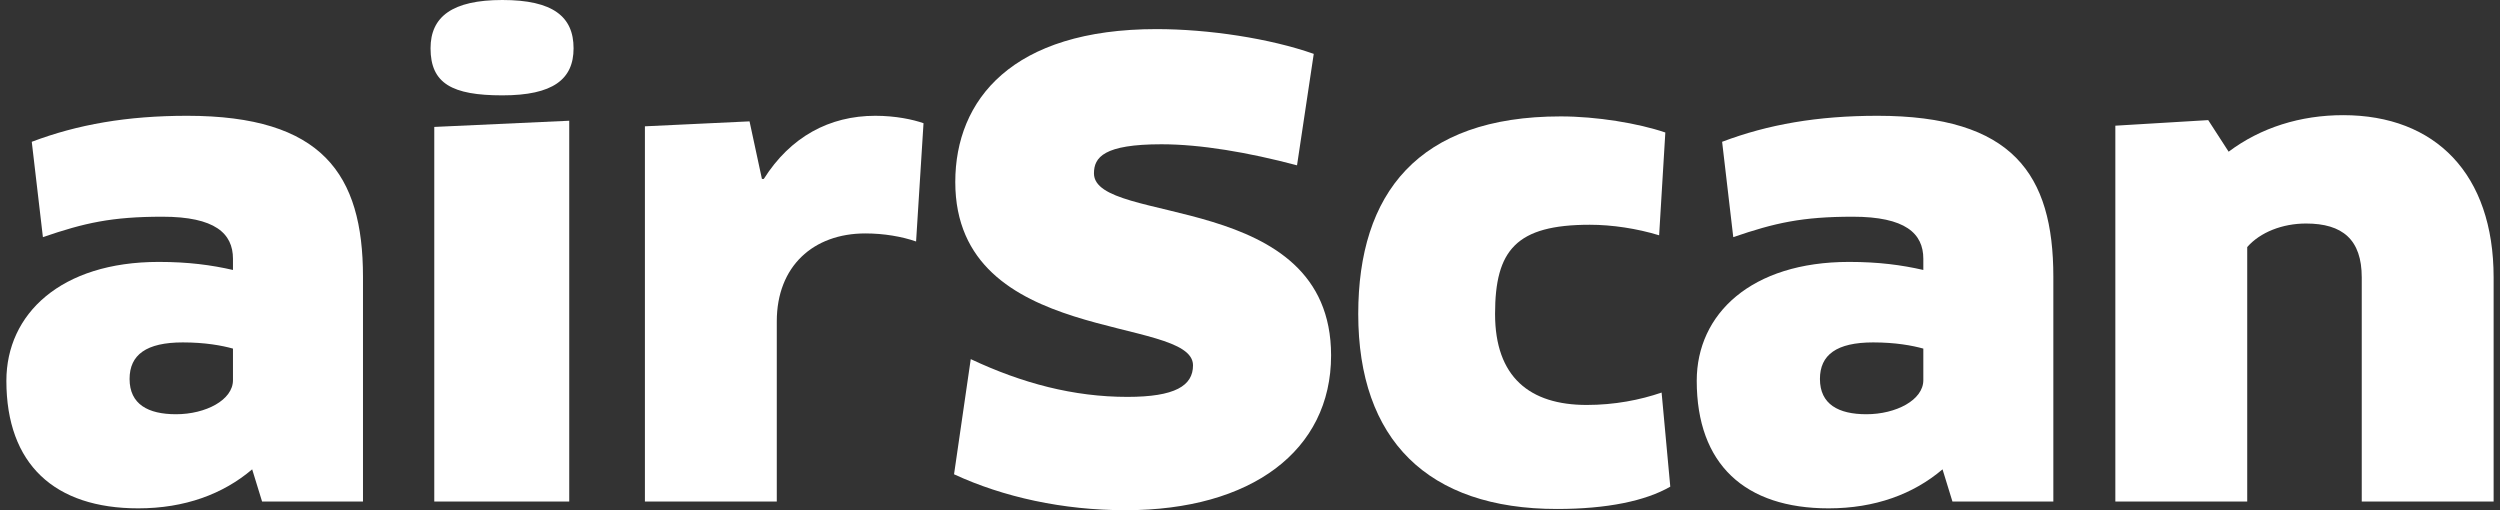
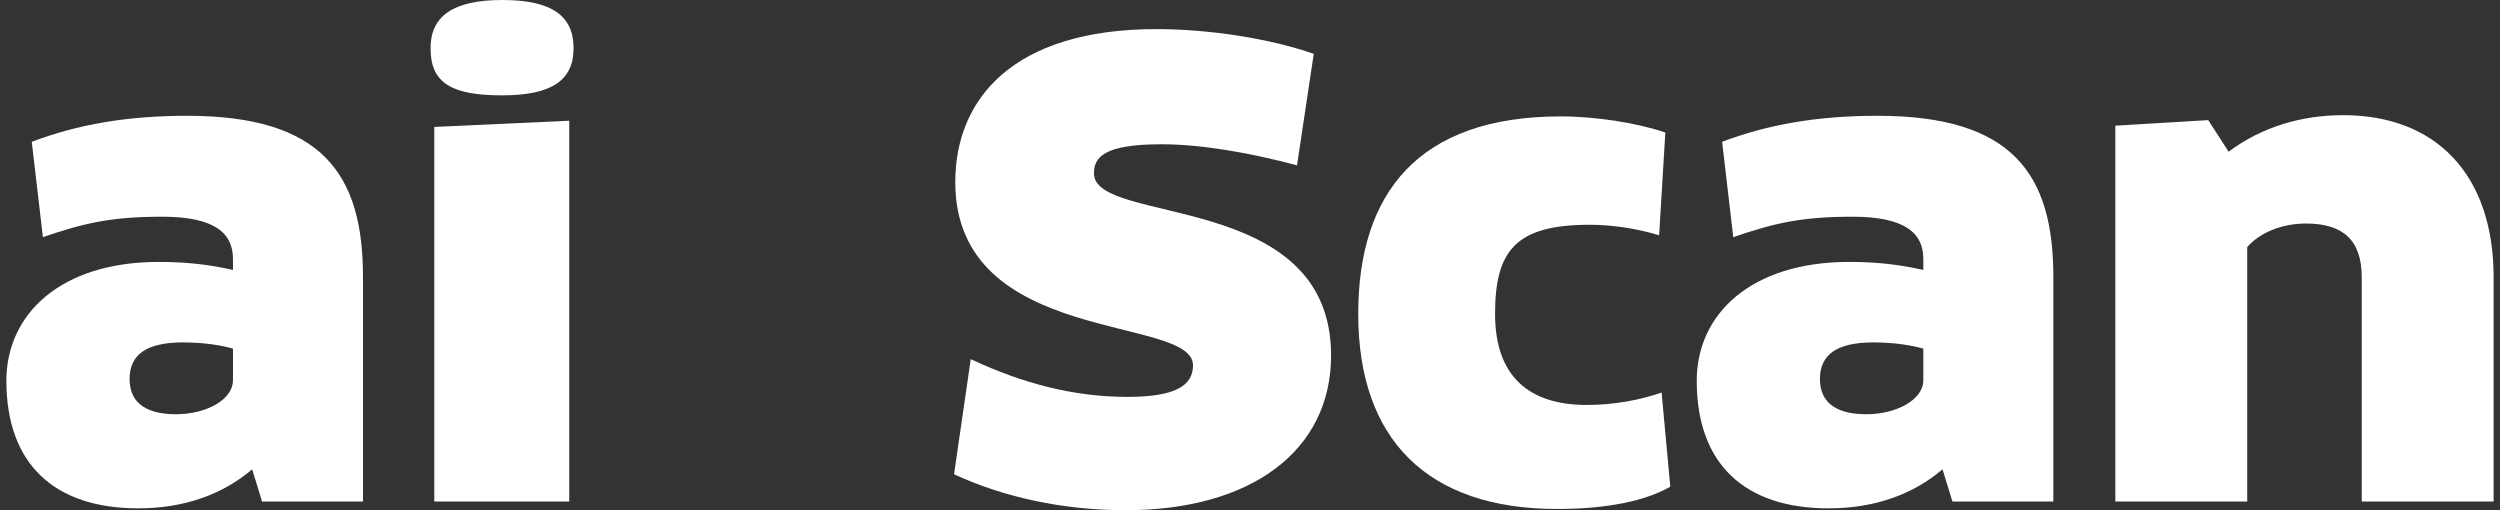
<svg xmlns="http://www.w3.org/2000/svg" width="196" height="40" viewBox="0 0 196 40" fill="none">
  <rect x="0" y="0" width="196" height="40" fill="#333333" stroke="none" />
  <path d="M20.547 39.32H28.458V21.699C28.458 13.641 25.255 9.078 14.673 9.078C9.965 9.078 6.082 9.757 2.49 11.117L3.364 18.592C6.616 17.476 8.752 16.99 12.732 16.99C16.858 16.99 18.265 18.301 18.265 20.291V21.165C16.566 20.777 14.77 20.534 12.441 20.534C4.771 20.534 0.5 24.612 0.5 29.854C0.5 36.408 4.286 39.854 10.839 39.854C14.479 39.854 17.489 38.738 19.77 36.796L20.547 39.32ZM18.265 29.806C18.265 31.359 16.13 32.476 13.8 32.476C11.615 32.476 10.159 31.699 10.159 29.709C10.159 27.816 11.47 26.845 14.334 26.845C16.081 26.845 17.392 27.087 18.265 27.33V29.806Z" fill="white" />
  <path d="M44.628 39.32V9.466L34.047 9.951V39.32H44.628ZM44.968 3.786C44.968 1.311 43.366 0 39.386 0C35.454 0 33.755 1.311 33.755 3.786C33.755 6.553 35.454 7.476 39.386 7.476C43.366 7.476 44.968 6.214 44.968 3.786Z" fill="white" />
-   <path d="M60.9 39.32V25.194C60.9 20.874 63.764 18.301 67.841 18.301C69.297 18.301 70.705 18.544 71.821 18.932L72.404 9.66C71.579 9.369 70.219 9.078 68.618 9.078C65.026 9.078 61.968 10.728 59.881 14.029H59.735L58.764 9.515L50.561 9.903V39.32H60.9Z" fill="white" />
  <path d="M104.357 27.864C104.357 14.854 85.766 17.718 85.766 13.592C85.766 12.33 86.543 11.311 91.057 11.311C94.115 11.311 97.853 11.942 101.687 12.961L102.998 4.223C99.551 3.01 94.746 2.282 90.669 2.282C79.359 2.282 74.894 7.816 74.894 14.272C74.894 27.184 93.532 24.66 93.532 28.641C93.532 30.243 92.125 31.116 88.387 31.116C84.165 31.116 80.136 30.049 76.107 28.155L74.797 37.184C78.68 38.981 83.339 40 88.242 40C98.095 40 104.357 35.34 104.357 27.864Z" fill="white" />
  <path d="M130.562 10.388C128.426 9.66 125.174 9.126 122.358 9.126C111.146 9.126 106.486 15.194 106.486 24.612C106.486 34.466 111.923 39.903 122.067 39.903C125.999 39.903 129.008 39.272 130.95 38.155L130.27 30.777C128.571 31.359 126.581 31.748 124.397 31.748C119.932 31.748 117.213 29.563 117.213 24.612C117.213 19.612 118.864 17.621 124.64 17.621C126.387 17.621 128.329 17.913 130.076 18.447L130.562 10.388Z" fill="white" />
  <path d="M153.071 39.32H160.982V21.699C160.982 13.641 157.779 9.078 147.197 9.078C142.489 9.078 138.606 9.757 135.014 11.117L135.888 18.592C139.14 17.476 141.276 16.99 145.256 16.99C149.382 16.99 150.789 18.301 150.789 20.291V21.165C149.09 20.777 147.295 20.534 144.965 20.534C137.296 20.534 133.024 24.612 133.024 29.854C133.024 36.408 136.81 39.854 143.363 39.854C147.003 39.854 150.013 38.738 152.294 36.796L153.071 39.32ZM150.789 29.806C150.789 31.359 148.654 32.476 146.324 32.476C144.14 32.476 142.683 31.699 142.683 29.709C142.683 27.816 143.994 26.845 146.858 26.845C148.605 26.845 149.916 27.087 150.789 27.33V29.806Z" fill="white" />
  <path d="M195.5 39.32V21.748C195.5 13.641 190.937 9.029 183.705 9.029C180.356 9.029 177.249 10 174.725 11.893L173.124 9.417L165.843 9.854V39.32H176.182V19.369C177.201 18.204 178.948 17.524 180.793 17.524C183.657 17.524 185.161 18.786 185.161 21.748V39.32H195.5Z" fill="white" />
</svg>